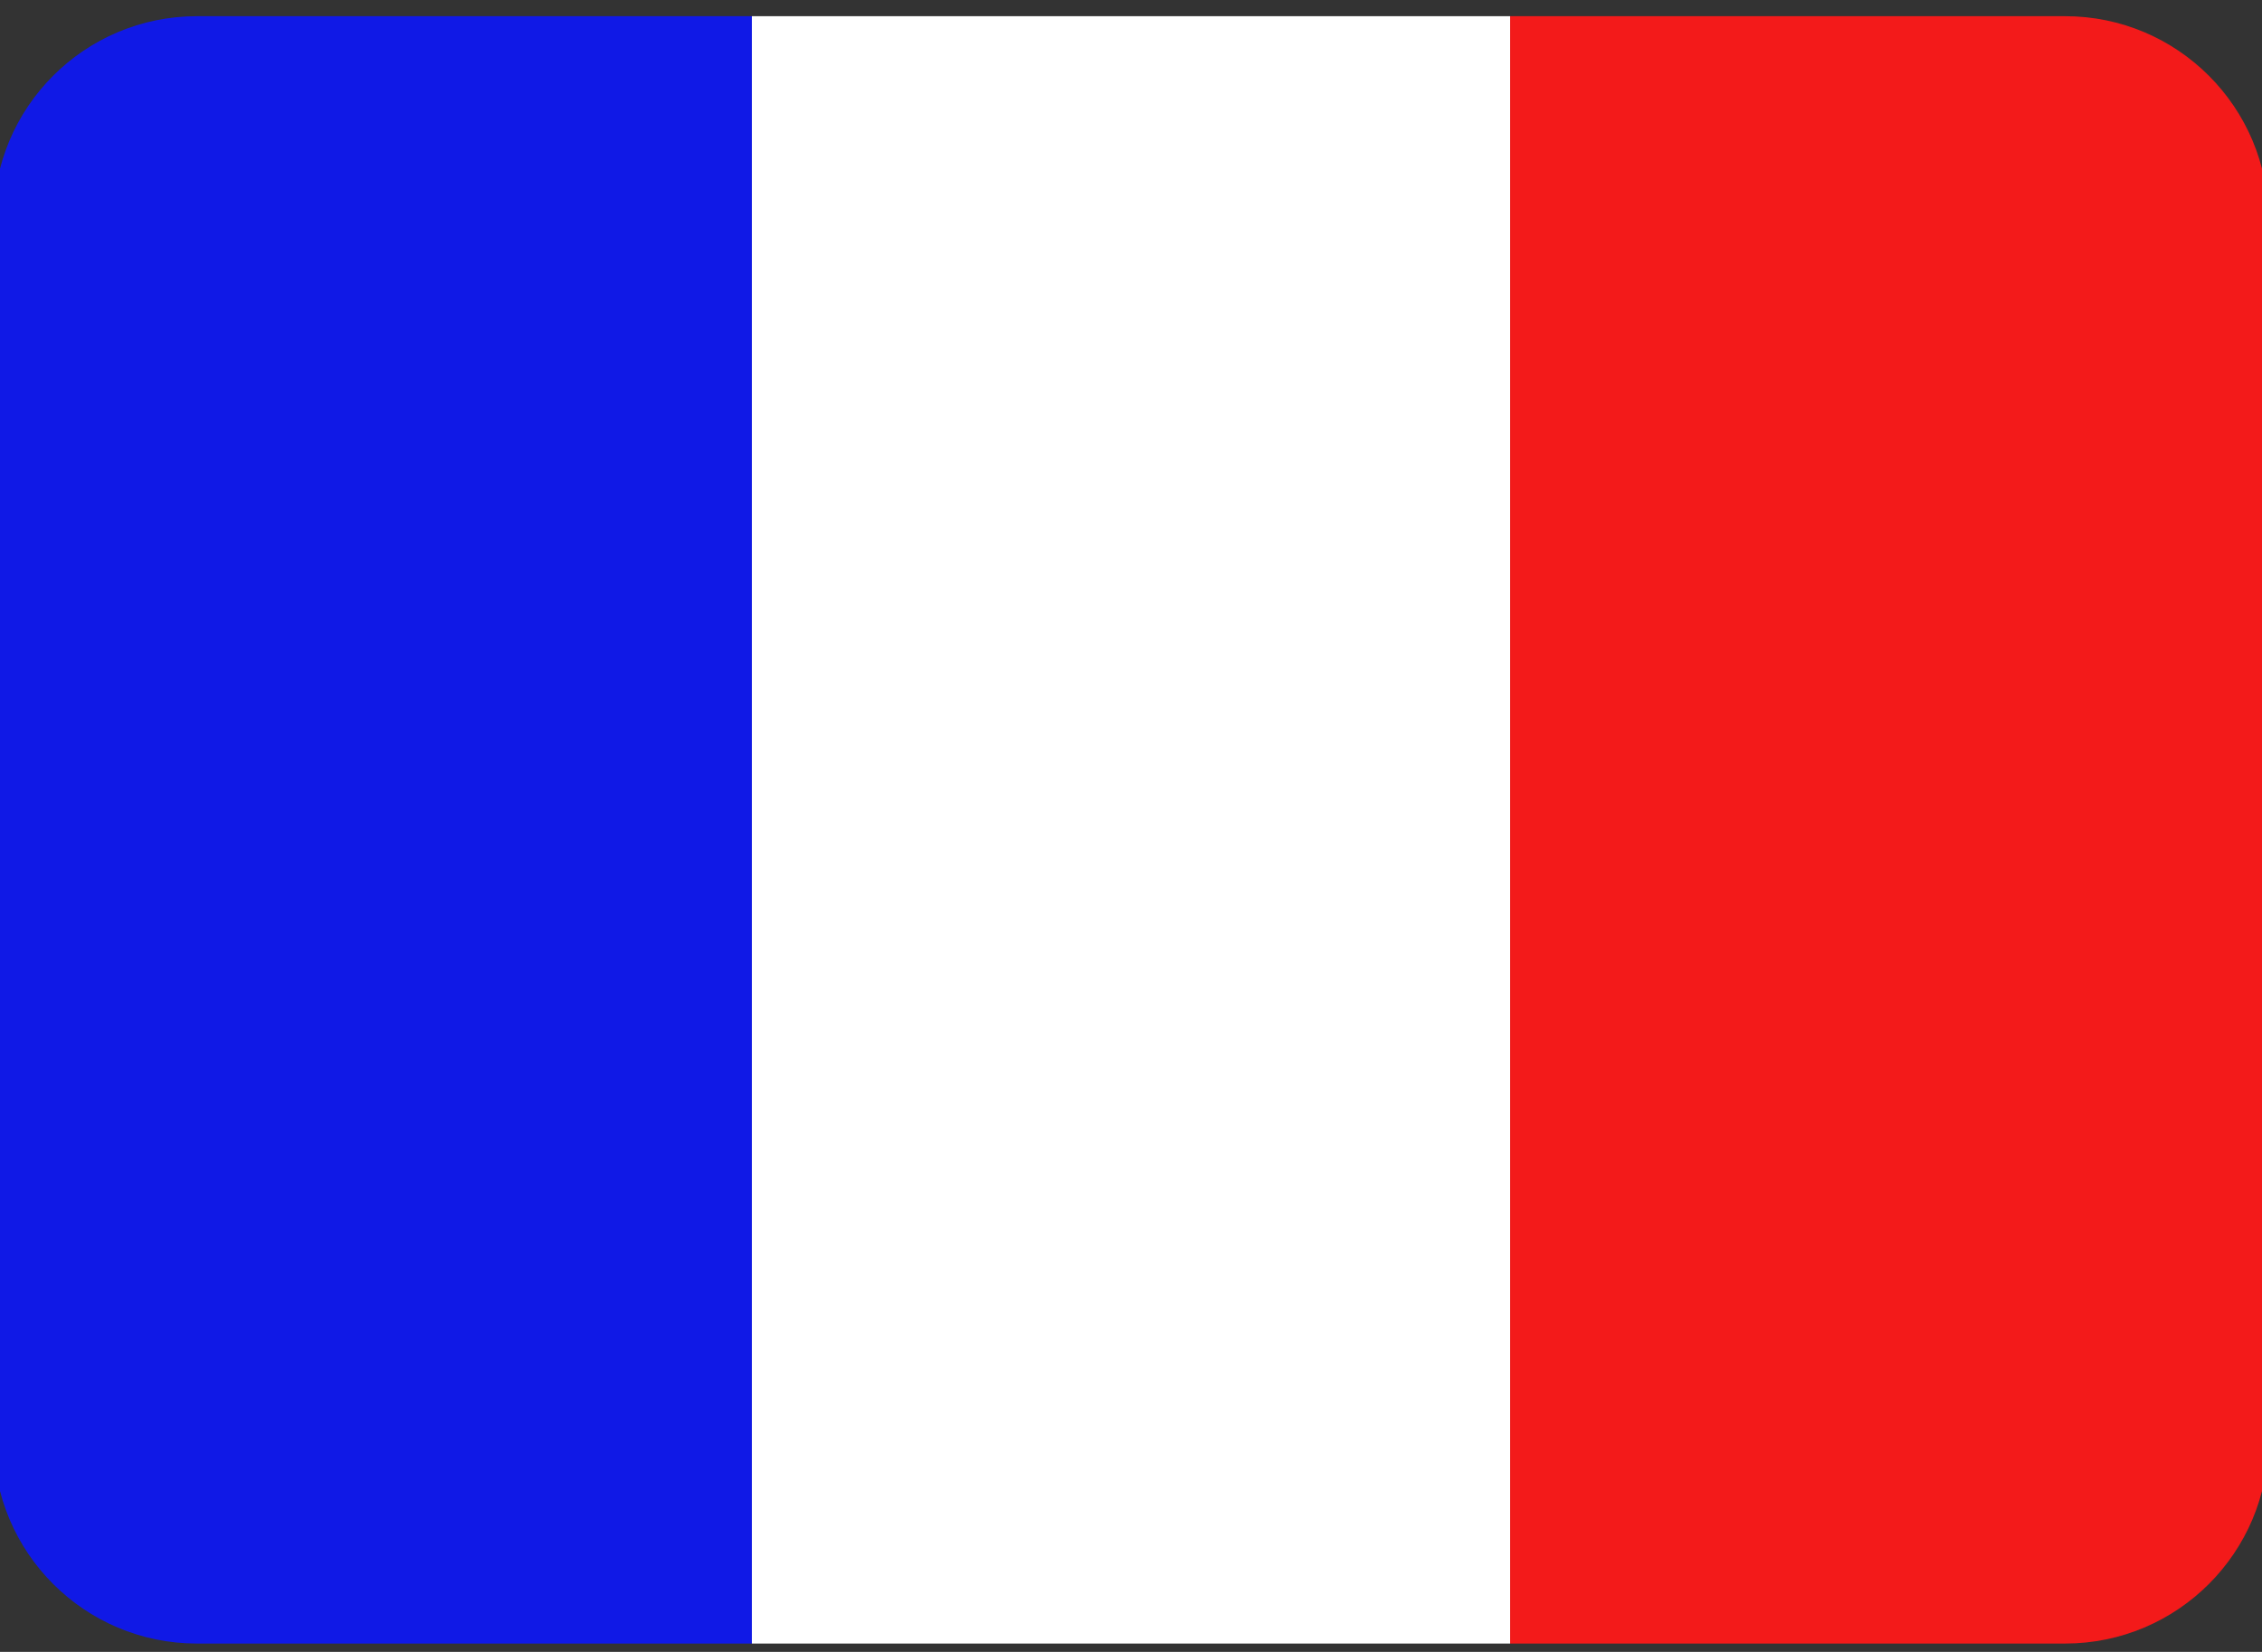
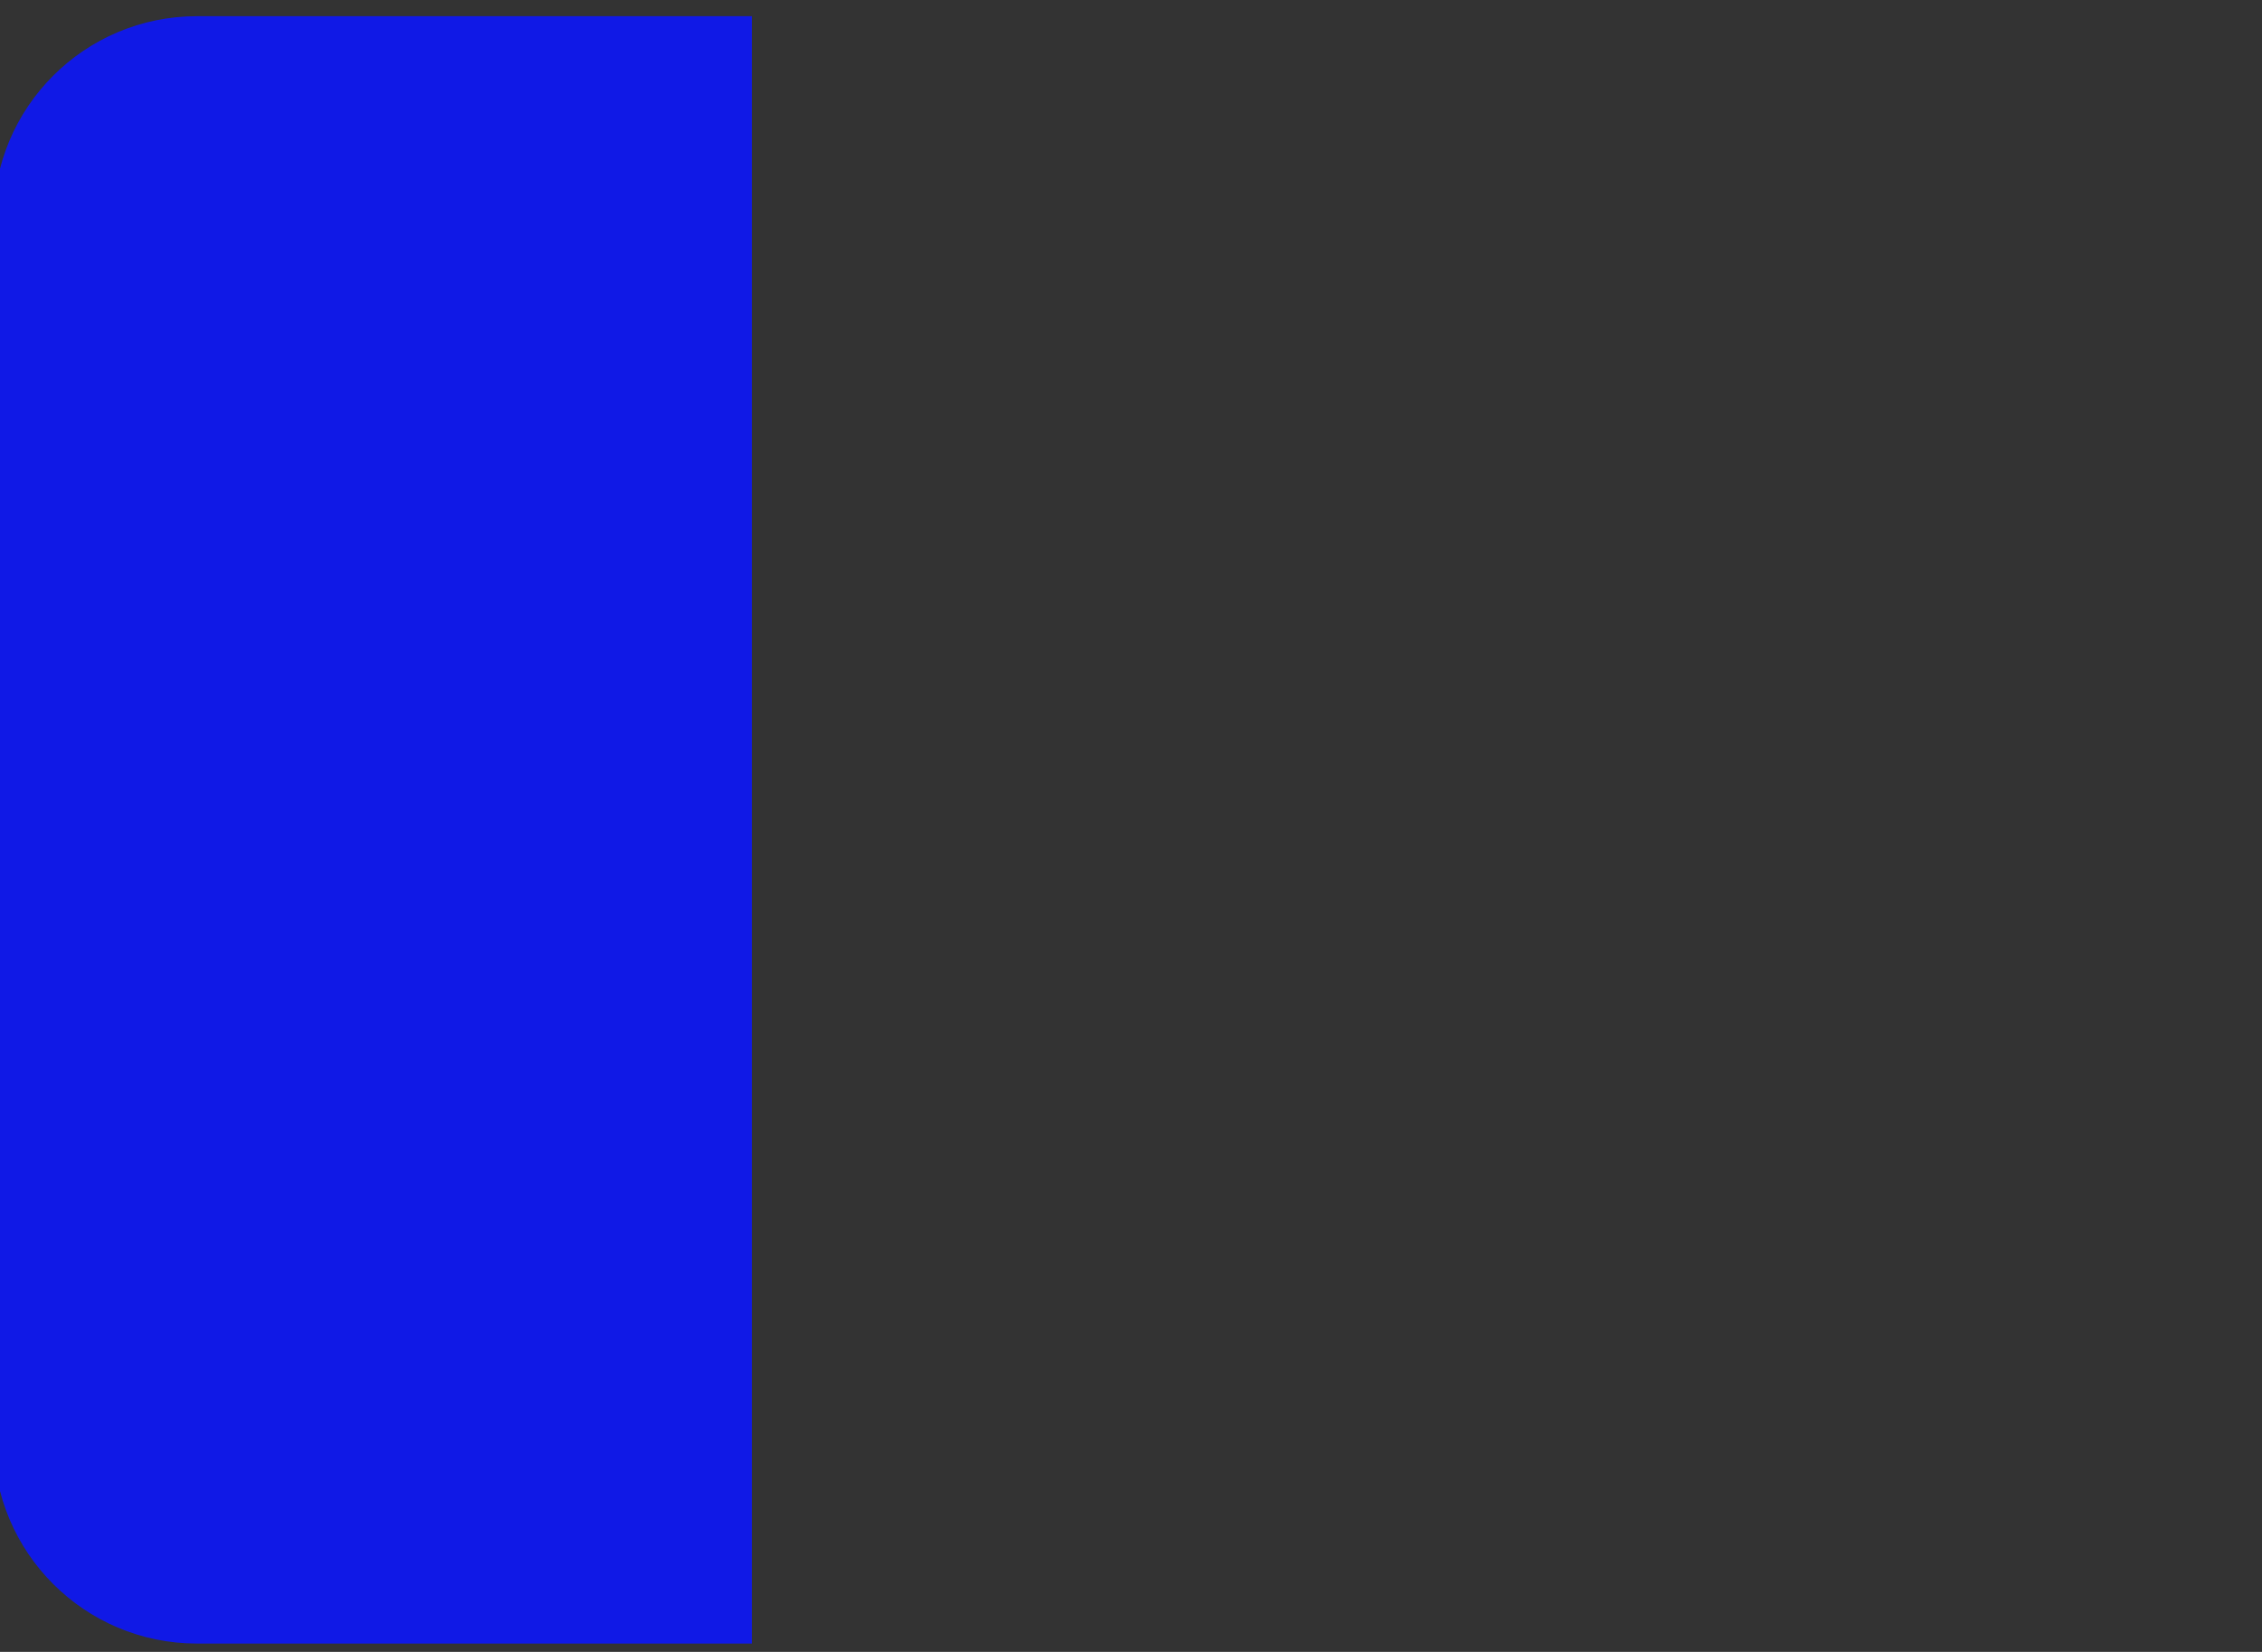
<svg xmlns="http://www.w3.org/2000/svg" width="89" height="65" viewBox="0 0 89 65" fill="none">
  <rect x="0" y="0" width="89" height="65" fill="#333333" stroke="none" />
  <path d="M-0.252 8.637C-0.252 4.218 3.33 0.637 7.748 0.637H29.583V64.673H7.748C3.33 64.673 -0.252 61.091 -0.252 56.673V8.637Z" fill="#1019E6" />
-   <rect x="29.583" y="0.637" width="29.835" height="64.036" fill="white" />
-   <path d="M59.418 0.637H81.253C85.671 0.637 89.253 4.218 89.253 8.637V56.673C89.253 61.091 85.671 64.673 81.253 64.673H59.418V0.637Z" fill="#F31A1A" />
</svg>